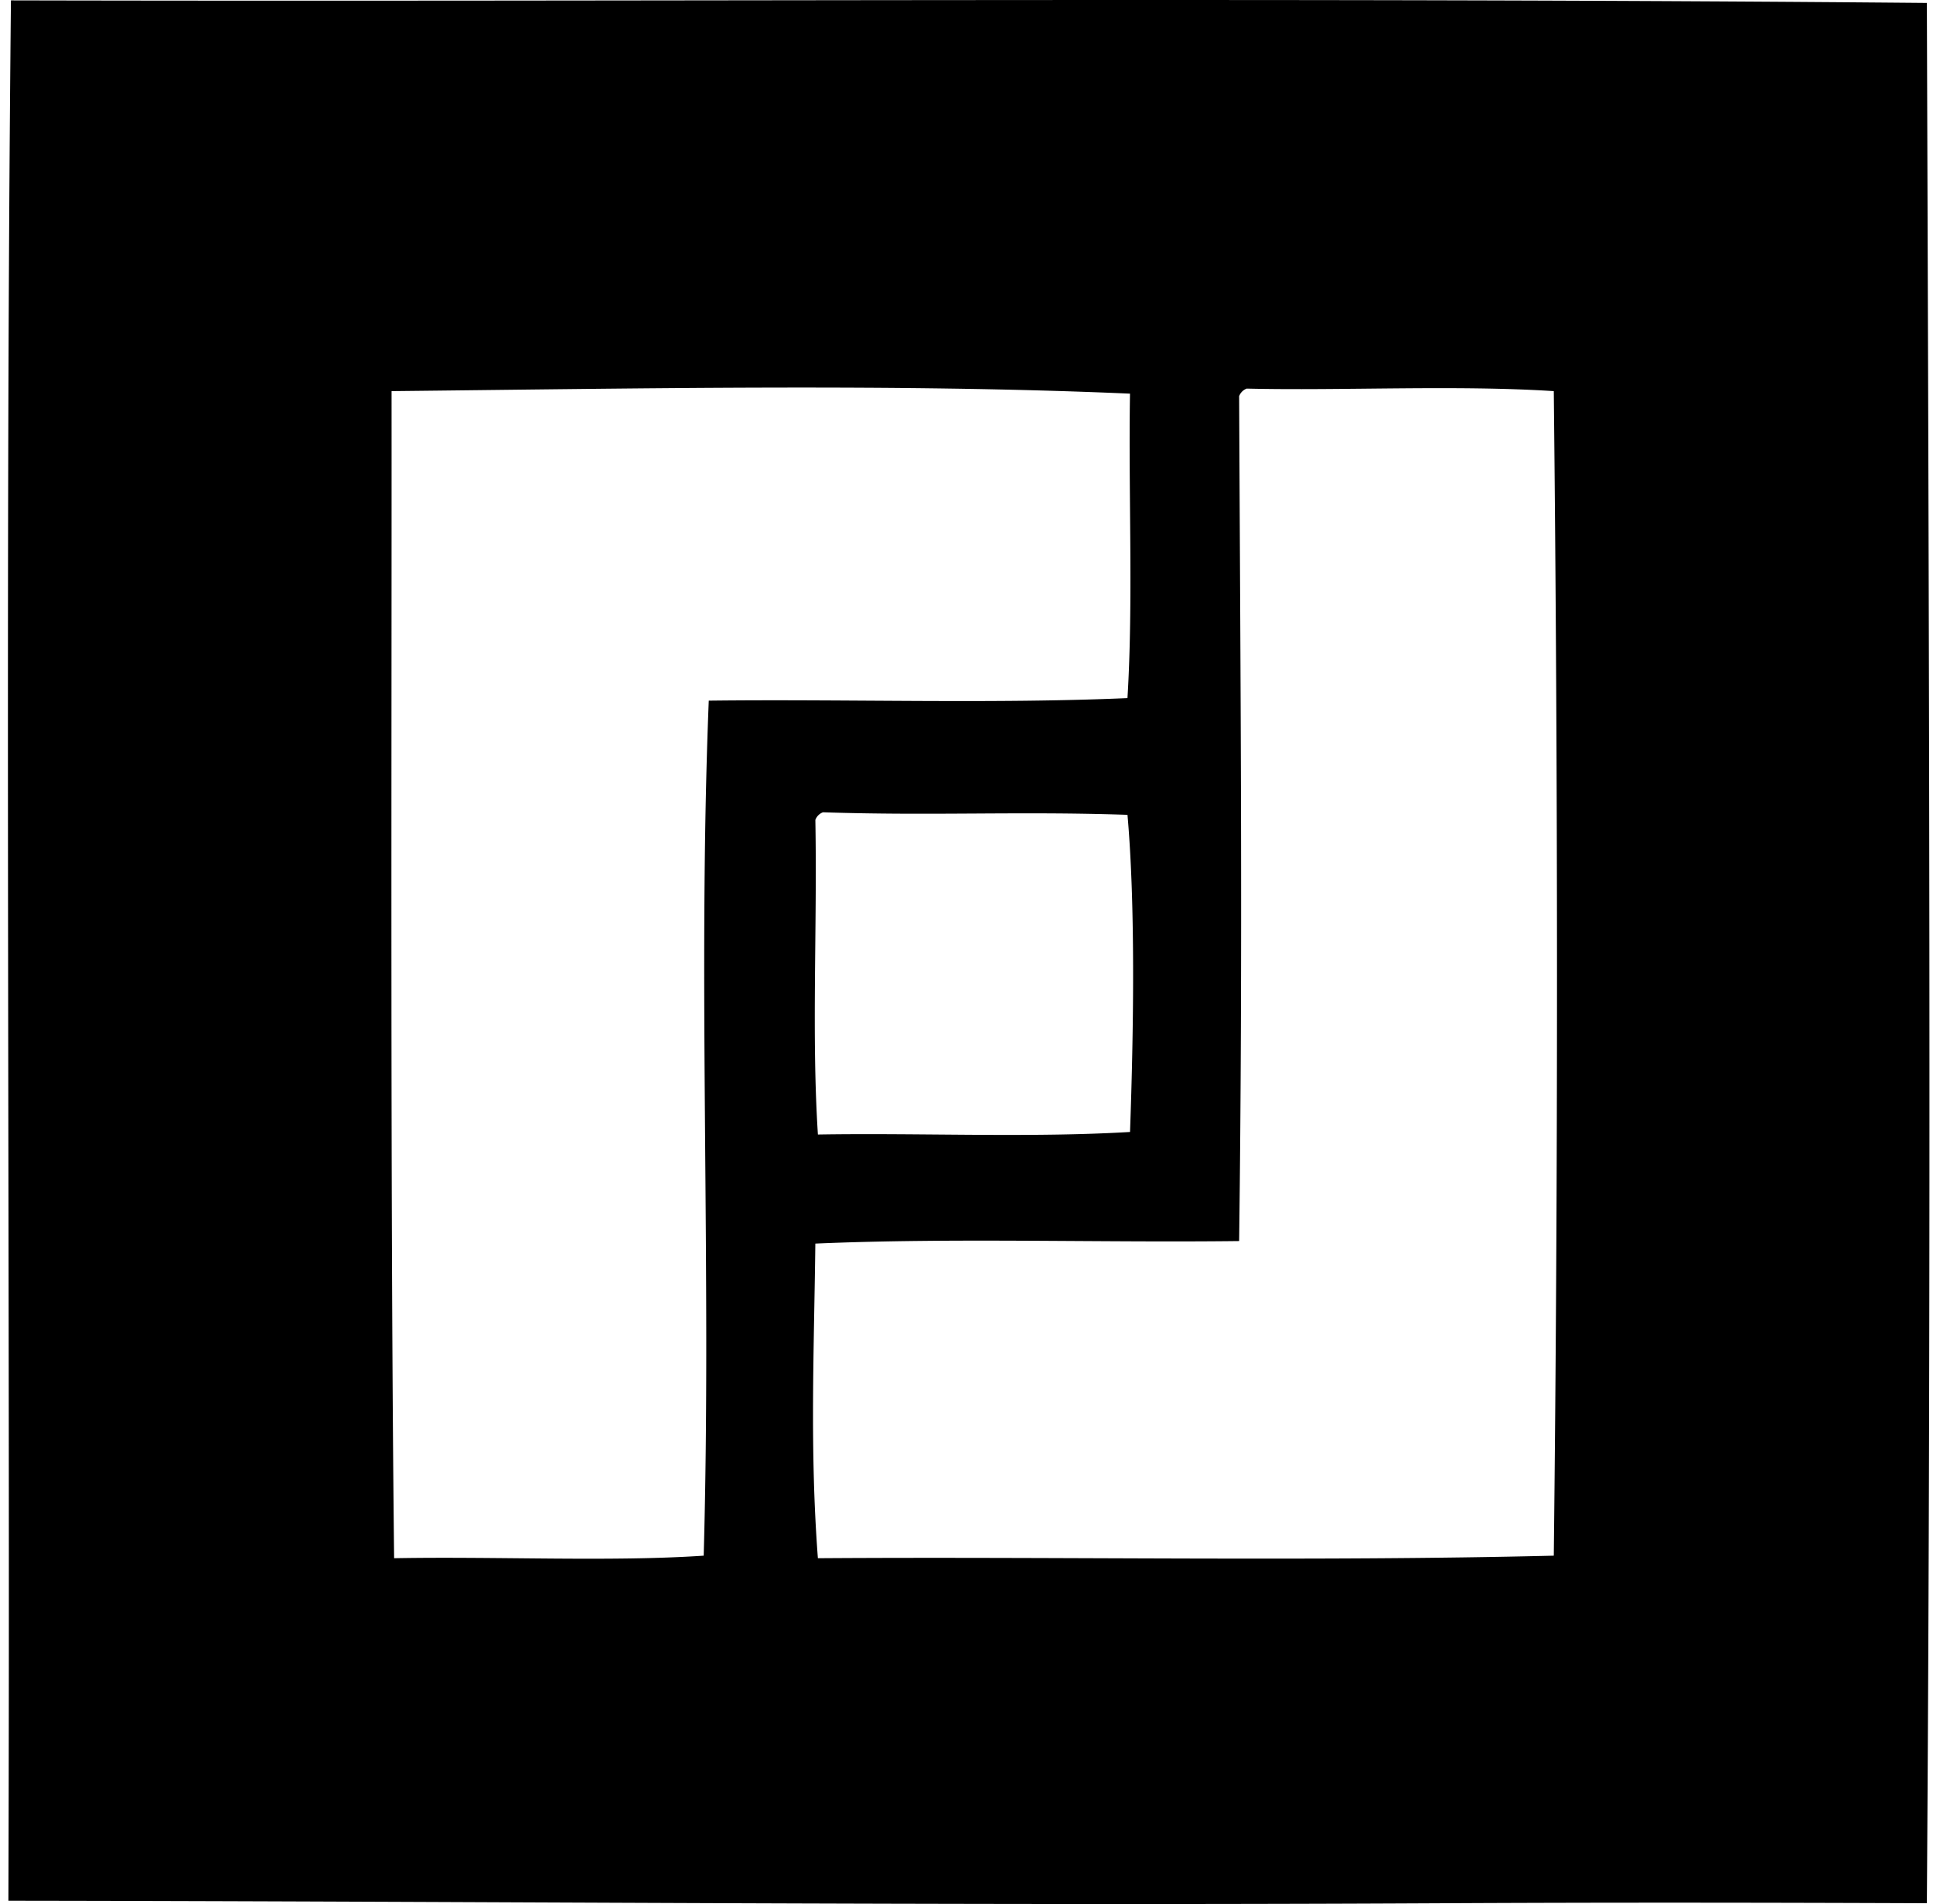
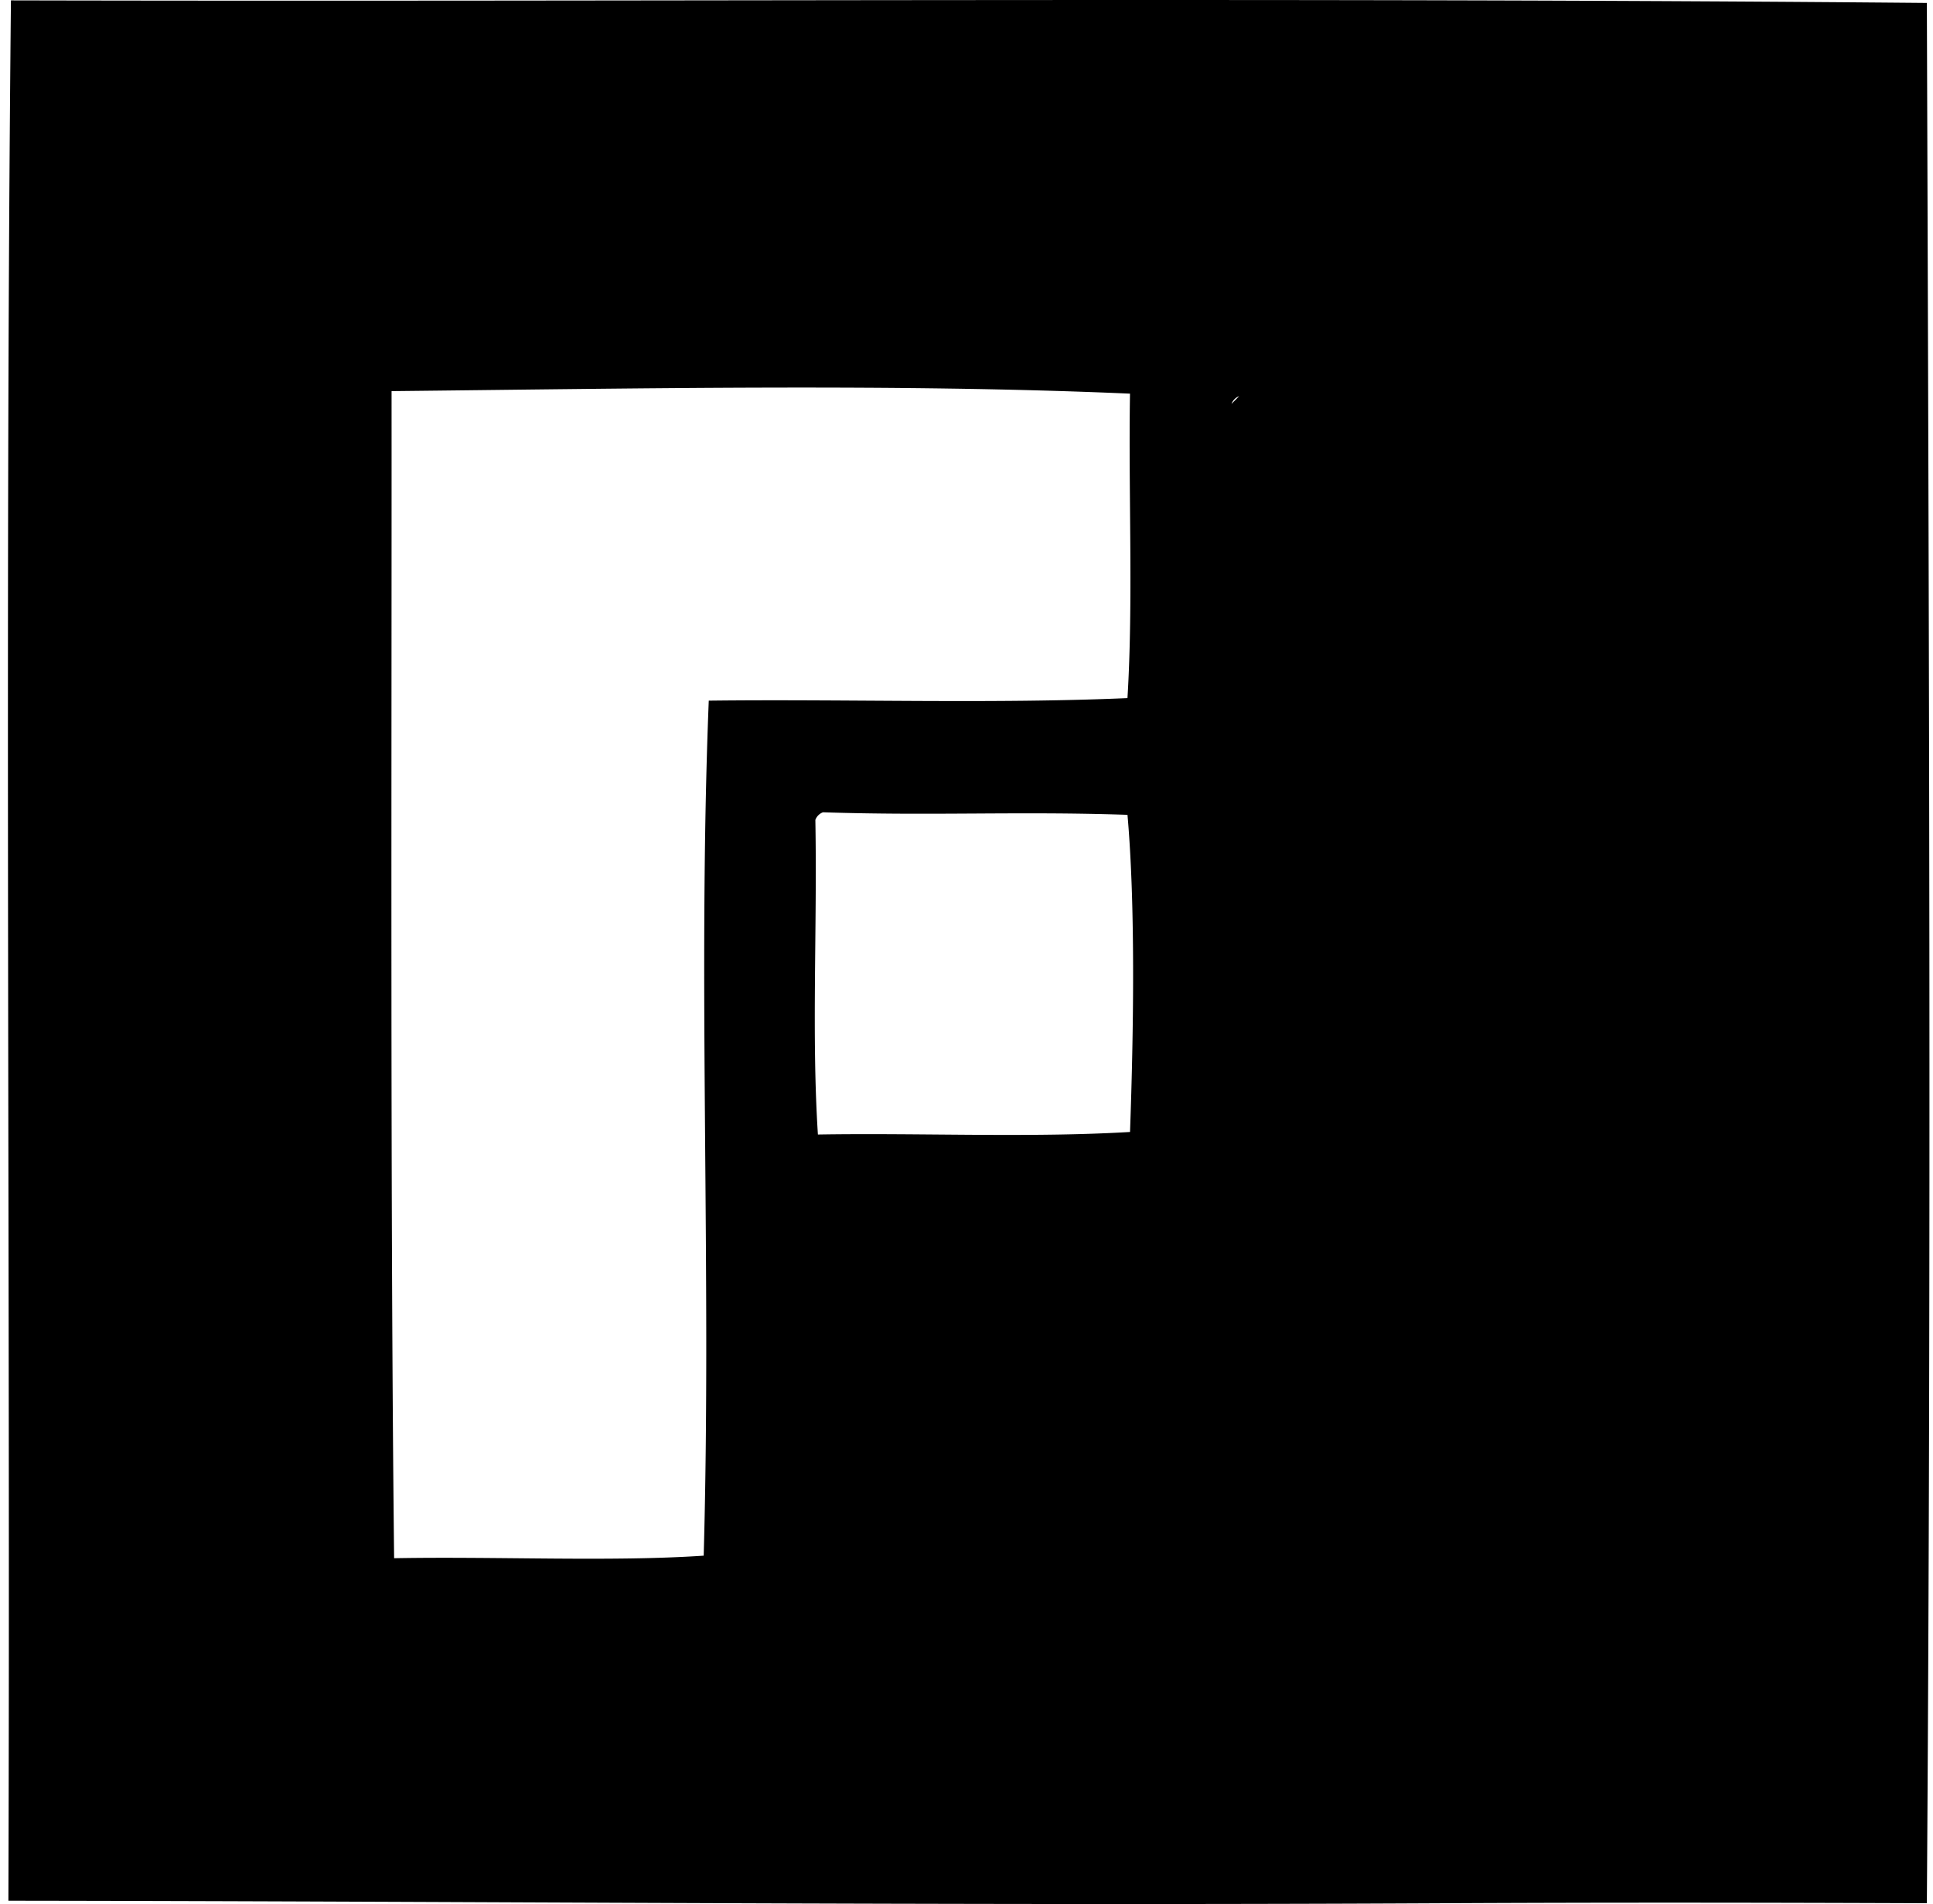
<svg xmlns="http://www.w3.org/2000/svg" width="203" height="200" fill="none" viewBox="0 0 203 200">
-   <path fill="#000" fill-rule="evenodd" d="M202.355.31c.224 65.96.48 131.369 0 199.606-17.351-.071-34.127-.086-50.902 0-52.517.273-101.826-.211-150.571-.266.215-64.321-.387-134.1.266-199.61C68.404.193 136.53-.287 202.355.31ZM41.122 41.084c.018 39.887-.142 85.913.267 122.59 10.901-.198 22.79.389 32.511-.267.838-29.925-.646-60.308.533-89.811 14.572-.174 29.843.35 43.971-.267.62-10.128.091-21.408.266-31.98-24.266-1.065-51.672-.536-77.548-.265Zm89.01.533c.14 31.263.391 58.038 0 88.743-14.747.178-30.201-.353-44.506.267-.129 10.999-.6 21.632.266 33.047 25.678-.174 52.051.351 77.284-.267.458-39.689.44-81.771 0-122.323-10.29-.66-22.294-.029-32.247-.266a1.345 1.345 0 0 0-.797.8ZM85.628 86.122c.202 11.362-.404 22.652.267 33.047 10.837-.178 22.385.353 32.778-.267.375-10.506.577-23.731-.267-33.313-11.461-.387-20.457.113-31.978-.267a1.35 1.35 0 0 0-.8.8Z" clip-rule="evenodd" />
+   <path fill="#000" fill-rule="evenodd" d="M202.355.31c.224 65.96.48 131.369 0 199.606-17.351-.071-34.127-.086-50.902 0-52.517.273-101.826-.211-150.571-.266.215-64.321-.387-134.1.266-199.61C68.404.193 136.53-.287 202.355.31ZM41.122 41.084c.018 39.887-.142 85.913.267 122.59 10.901-.198 22.79.389 32.511-.267.838-29.925-.646-60.308.533-89.811 14.572-.174 29.843.35 43.971-.267.62-10.128.091-21.408.266-31.98-24.266-1.065-51.672-.536-77.548-.265Zm89.01.533a1.345 1.345 0 0 0-.797.8ZM85.628 86.122c.202 11.362-.404 22.652.267 33.047 10.837-.178 22.385.353 32.778-.267.375-10.506.577-23.731-.267-33.313-11.461-.387-20.457.113-31.978-.267a1.35 1.35 0 0 0-.8.8Z" clip-rule="evenodd" />
</svg>